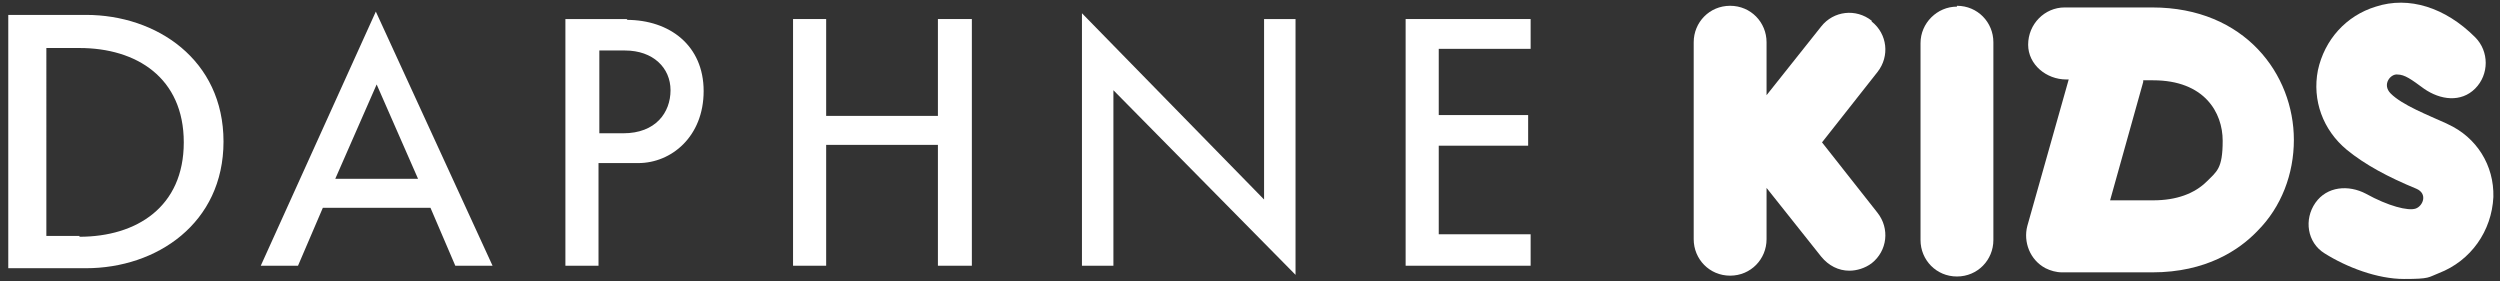
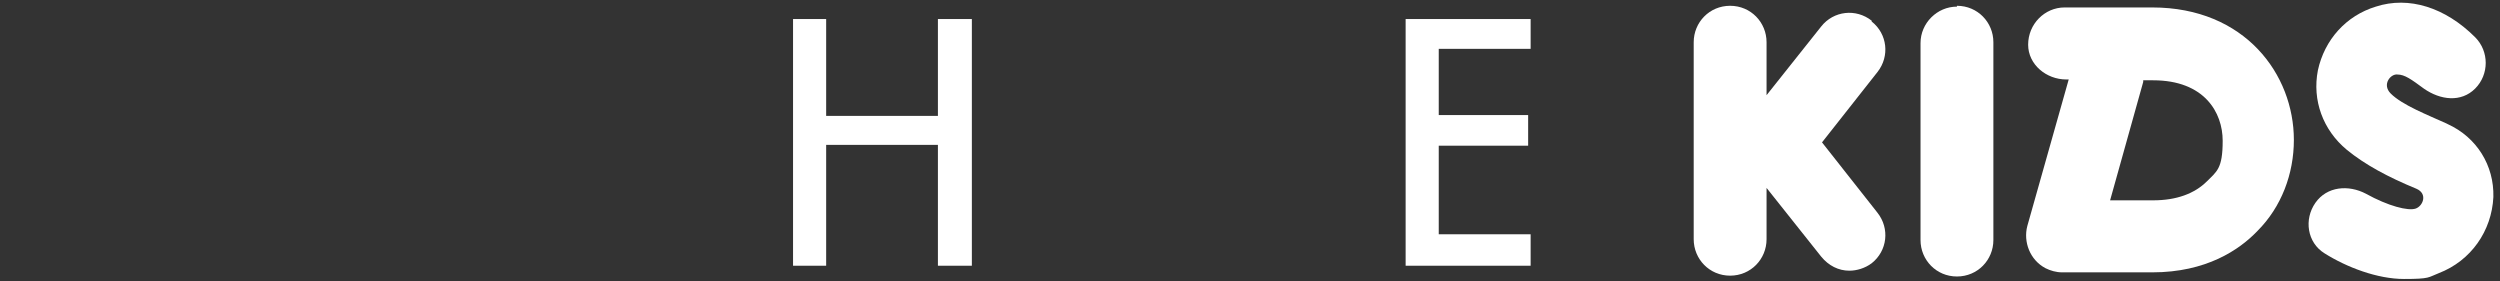
<svg xmlns="http://www.w3.org/2000/svg" id="_图层_1" data-name="图层 1" version="1.1" viewBox="0 0 302 34">
  <rect x="0" y="0" width="302" height="34" fill="#333333" stroke="none" />
  <defs>
    <style>
      .cls-1 {
        fill: #fff;
        stroke-width: 0px;
      }
    </style>
  </defs>
-   <path class="cls-1" d="M31.5,32.1h4.5l3-7h13l3,7h4.5L45.4,1.4l-13.9,30.7ZM50.5,21.6h-10l5-11.4,5,11.4Z" />
-   <path class="cls-1" d="M75.8,2.3h-7.5v29.8h4v-12.4h4.8c4,0,7.9-3.2,7.9-8.7s-4.1-8.6-9.3-8.6ZM75.3,16.1h-2.9V6.1h3.1c3.4,0,5.5,2.1,5.5,4.8s-1.8,5.2-5.7,5.2Z" />
  <polygon class="cls-1" points="113.3 14 99.8 14 99.8 2.3 95.8 2.3 95.8 32.1 99.8 32.1 99.8 17.5 113.3 17.5 113.3 32.1 117.4 32.1 117.4 2.3 113.3 2.3 113.3 14" />
-   <polygon class="cls-1" points="152.7 24.1 130.7 1.6 130.7 32.1 134.5 32.1 134.5 10.9 156.5 33.2 156.5 2.3 152.7 2.3 152.7 24.1" />
  <polygon class="cls-1" points="169.8 32.1 184.9 32.1 184.9 28.3 173.8 28.3 173.8 17.6 184.6 17.6 184.6 13.9 173.8 13.9 173.8 5.9 184.9 5.9 184.9 2.3 169.8 2.3 169.8 32.1" />
-   <path class="cls-1" d="M10.4,1.8H1v30.6h9.4c8.5,0,16.6-5.4,16.6-15.3S18.9,1.8,10.4,1.8ZM9.6,28.5h-4V5.8h4c6.9,0,12.6,3.6,12.6,11.4s-5.7,11.4-12.6,11.4Z" />
  <path class="cls-1" d="M260.1.9h-10.7c-2.4,0-4.4,2-4.4,4.5,0,2.4,2.2,4.2,4.6,4.2h.3s0,0,0,0l-5,17.7c-.5,1.9.3,4.1,2.2,5.1.6.3,1.3.5,2,.5h10.9c6.5,0,10.5-2.7,12.7-5,2.9-2.9,4.4-6.9,4.4-11,0-7.9-5.9-16-17.1-16ZM266.6,21.9c-1.5,1.5-3.7,2.3-6.5,2.3h-5.2s0,0,0,0l4-14.3c0,0,0-.1,0-.2h1.2c6.2,0,8.4,3.9,8.4,7.3s-.7,3.7-2,5Z" />
  <path class="cls-1" d="M236.4.8c-2.4,0-4.4,2-4.4,4.4v23.8c0,2.4,1.9,4.4,4.4,4.4s4.4-2,4.4-4.4V5.1c0-2.4-1.9-4.4-4.4-4.4Z" />
  <path class="cls-1" d="M226.1,2.5c-1.9-1.5-4.6-1.2-6.1.7l-6.6,8.3v-6.4c0-2.4-1.9-4.4-4.4-4.4s-4.4,2-4.4,4.4v23.8c0,2.4,1.9,4.4,4.4,4.4s4.4-2,4.4-4.4v-6.2l6.6,8.3c.9,1.1,2.1,1.7,3.4,1.7.9,0,1.9-.3,2.7-.9,1.9-1.5,2.2-4.2.7-6.1l-6.7-8.5,6.7-8.5c1.5-1.9,1.2-4.6-.7-6.1Z" />
  <path class="cls-1" d="M295.5,14.9c-2.2-1-5.3-2.2-6.7-3.6-1.1-1.1,0-2.4.8-2.3.9,0,1.7.6,3.2,1.7,2,1.4,4.5,1.7,6.2,0,1.7-1.7,1.7-4.5,0-6.2-3.6-3.6-8-5-12-3.7-3.6,1.1-6.2,4-7,7.7-.7,3.6.6,7.2,3.5,9.6,2.2,1.8,5,3.3,8.4,4.7,1.4.6.8,2.1-.1,2.4-.9.3-3.3-.3-6-1.8-2.1-1.1-4.7-.9-6.1,1.1-1.4,2-1,4.8,1.1,6.1,2.7,1.7,6.4,3.1,9.6,3.1s2.9-.2,4.2-.7c3.9-1.5,6.4-5.1,6.6-9.2.1-3.8-2-7.2-5.5-8.8Z" />
</svg>